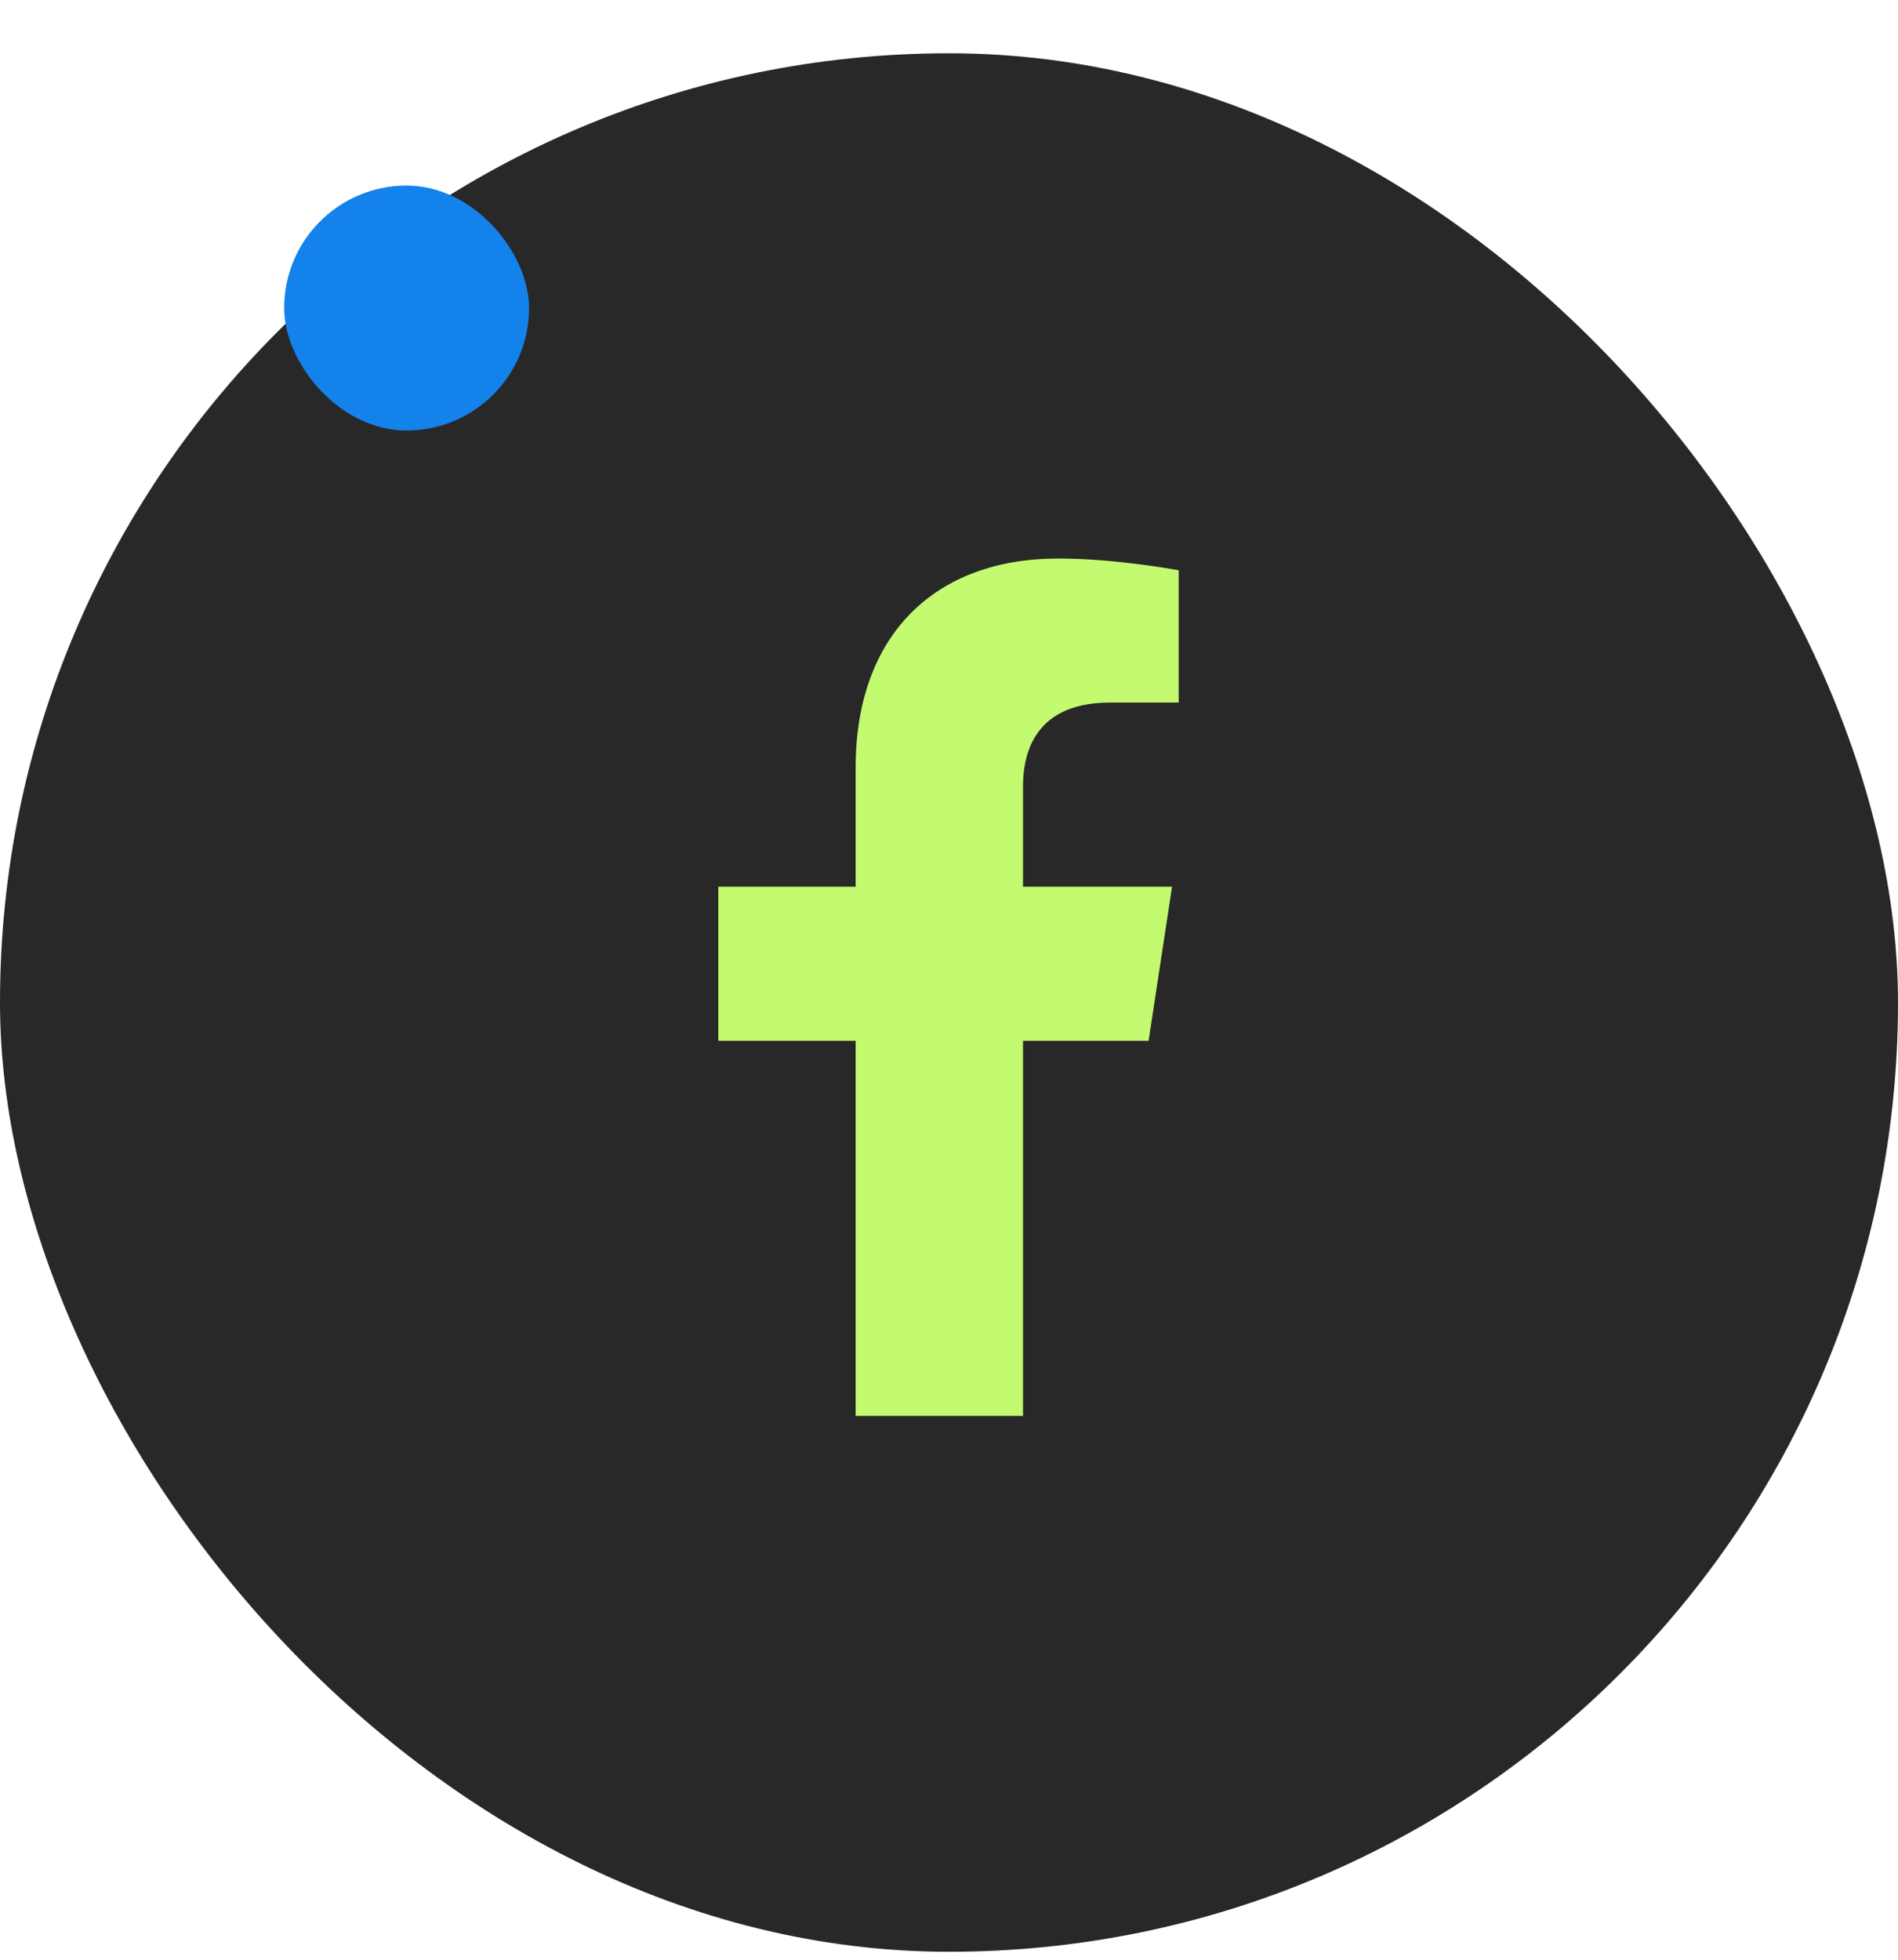
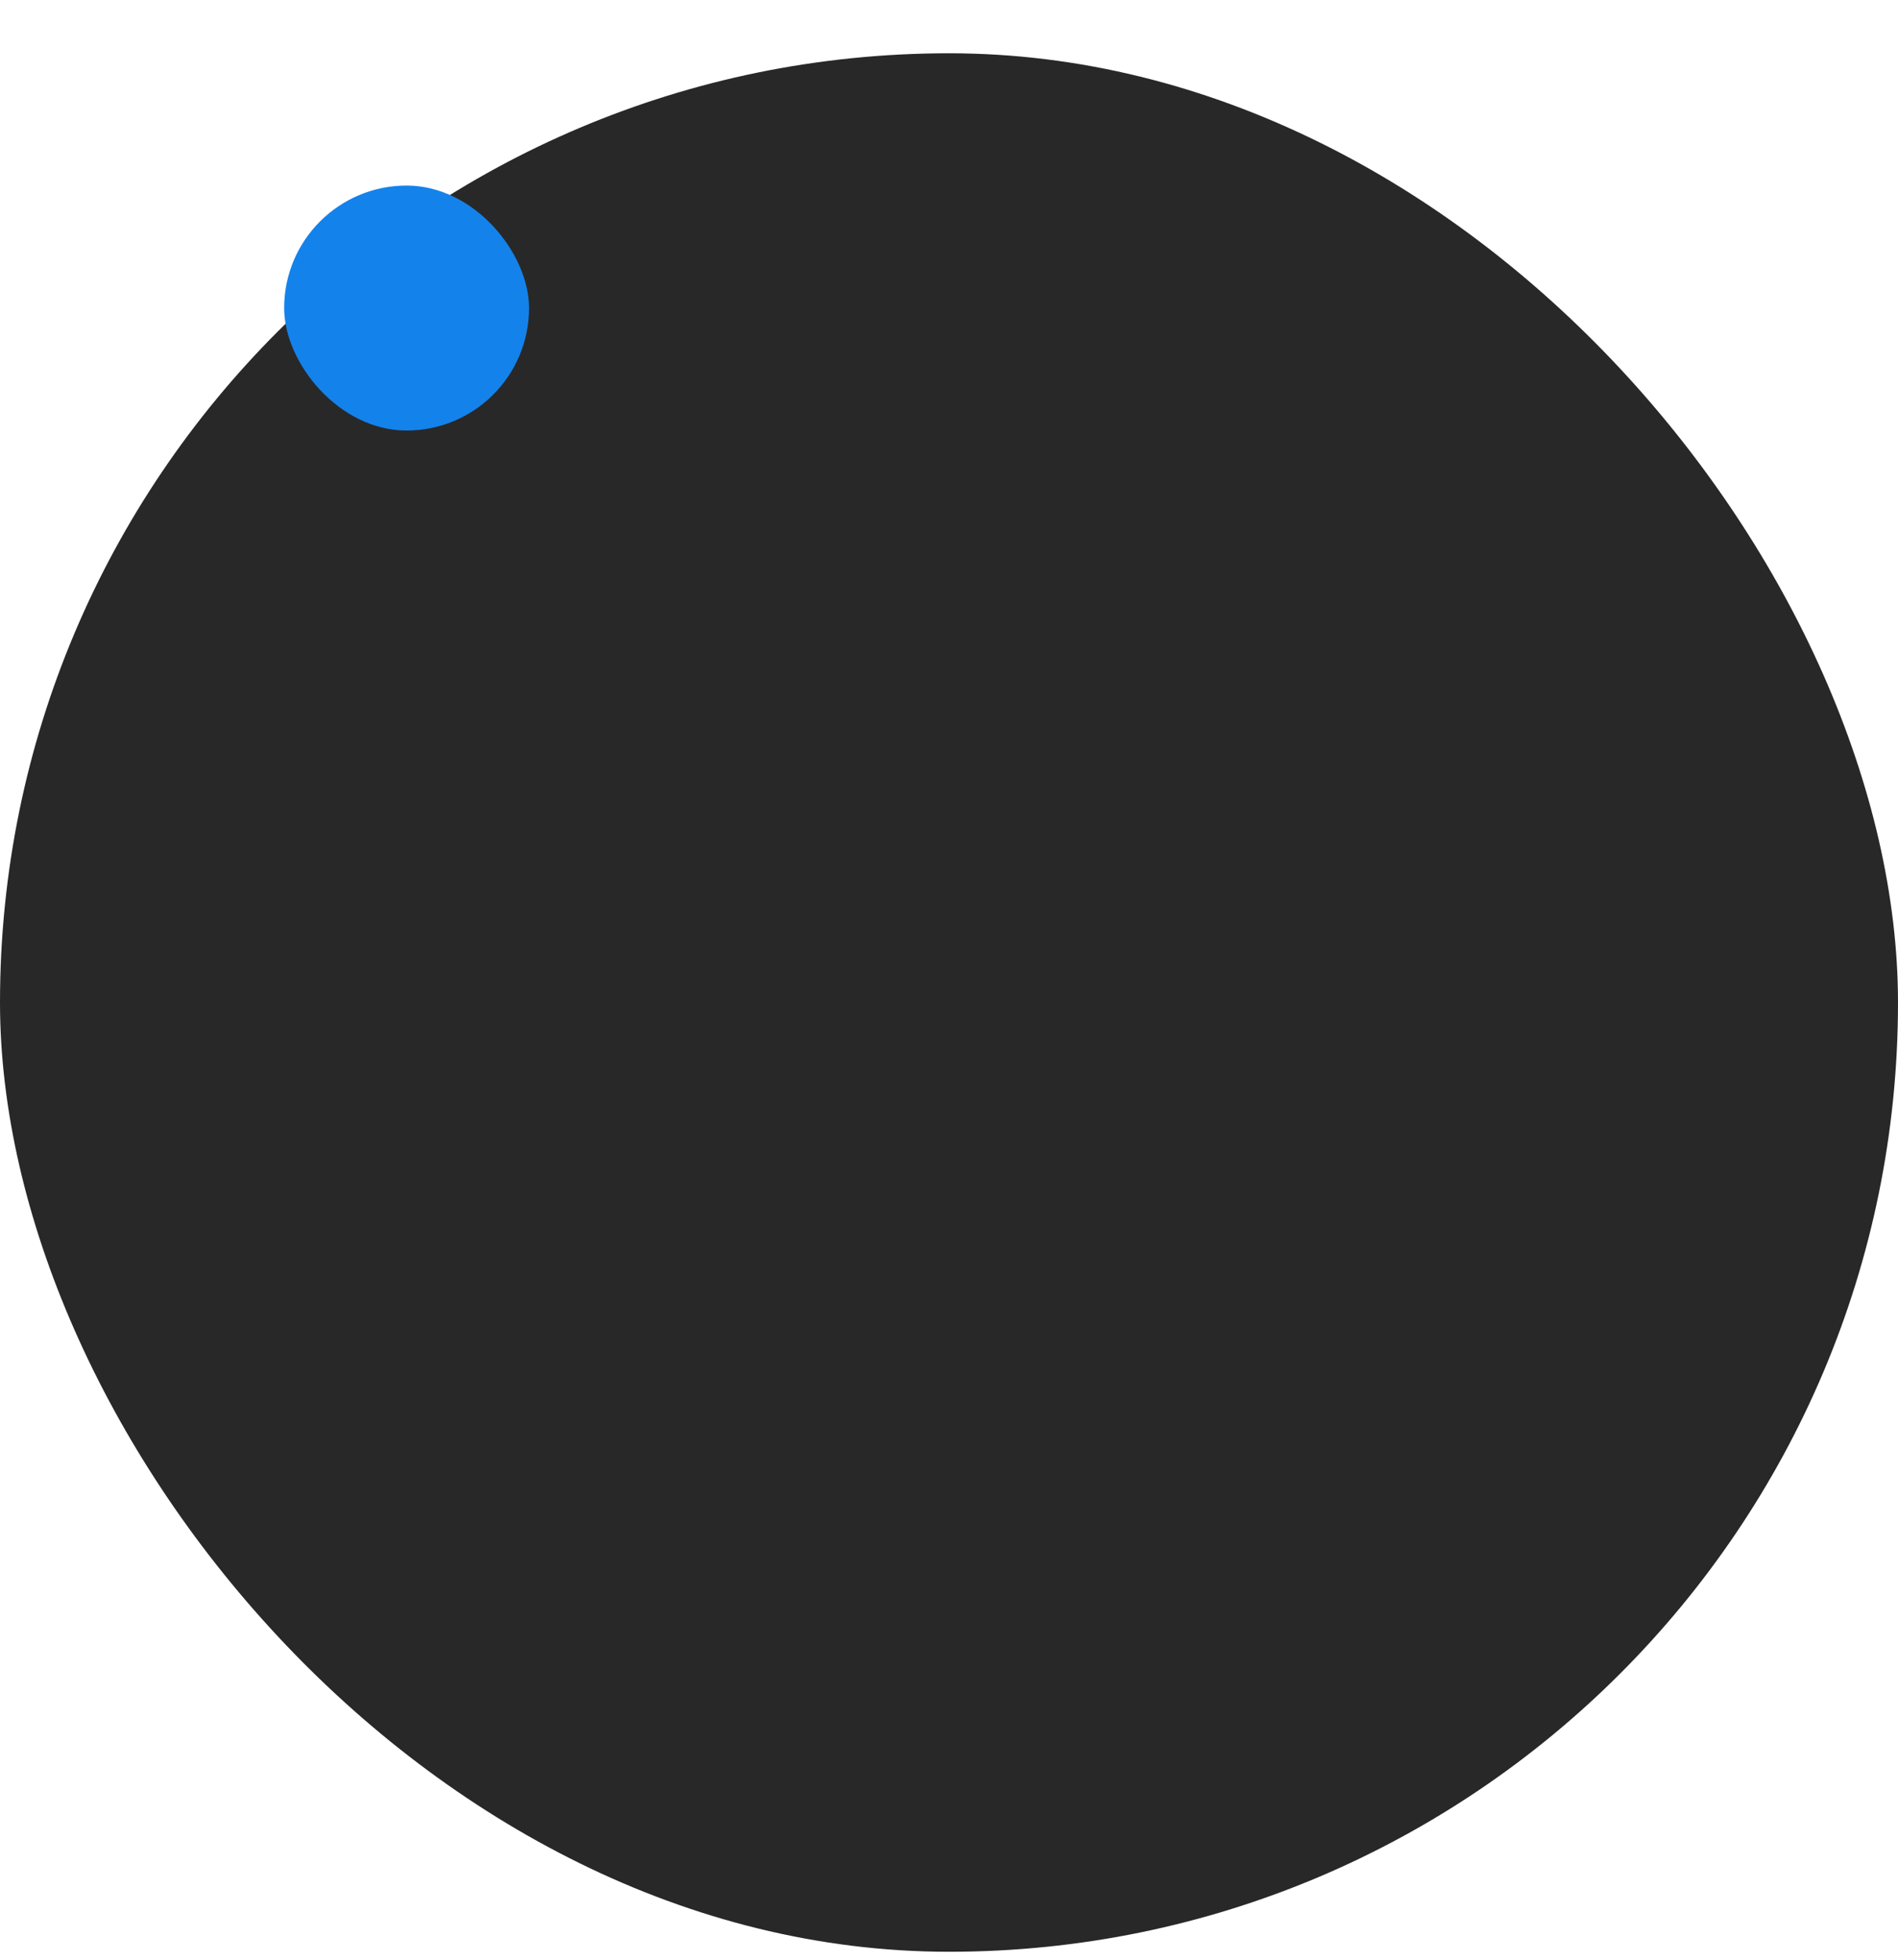
<svg xmlns="http://www.w3.org/2000/svg" width="31" height="32" viewBox="0 0 31 32" fill="none">
  <rect y="0.87" width="31" height="31" rx="15.5" fill="#282828" />
  <rect x="4.641" y="3.03" width="4" height="4" rx="2" fill="#1482EB" />
-   <path d="M18.76 16.995H16.709V23.12H13.975V16.995H11.732V14.479H13.975V12.538C13.975 10.351 15.287 9.12 17.283 9.12C18.24 9.12 19.252 9.312 19.252 9.312V11.472H18.131C17.037 11.472 16.709 12.128 16.709 12.839V14.479H19.143L18.76 16.995Z" fill="#C4FA6F" />
</svg>